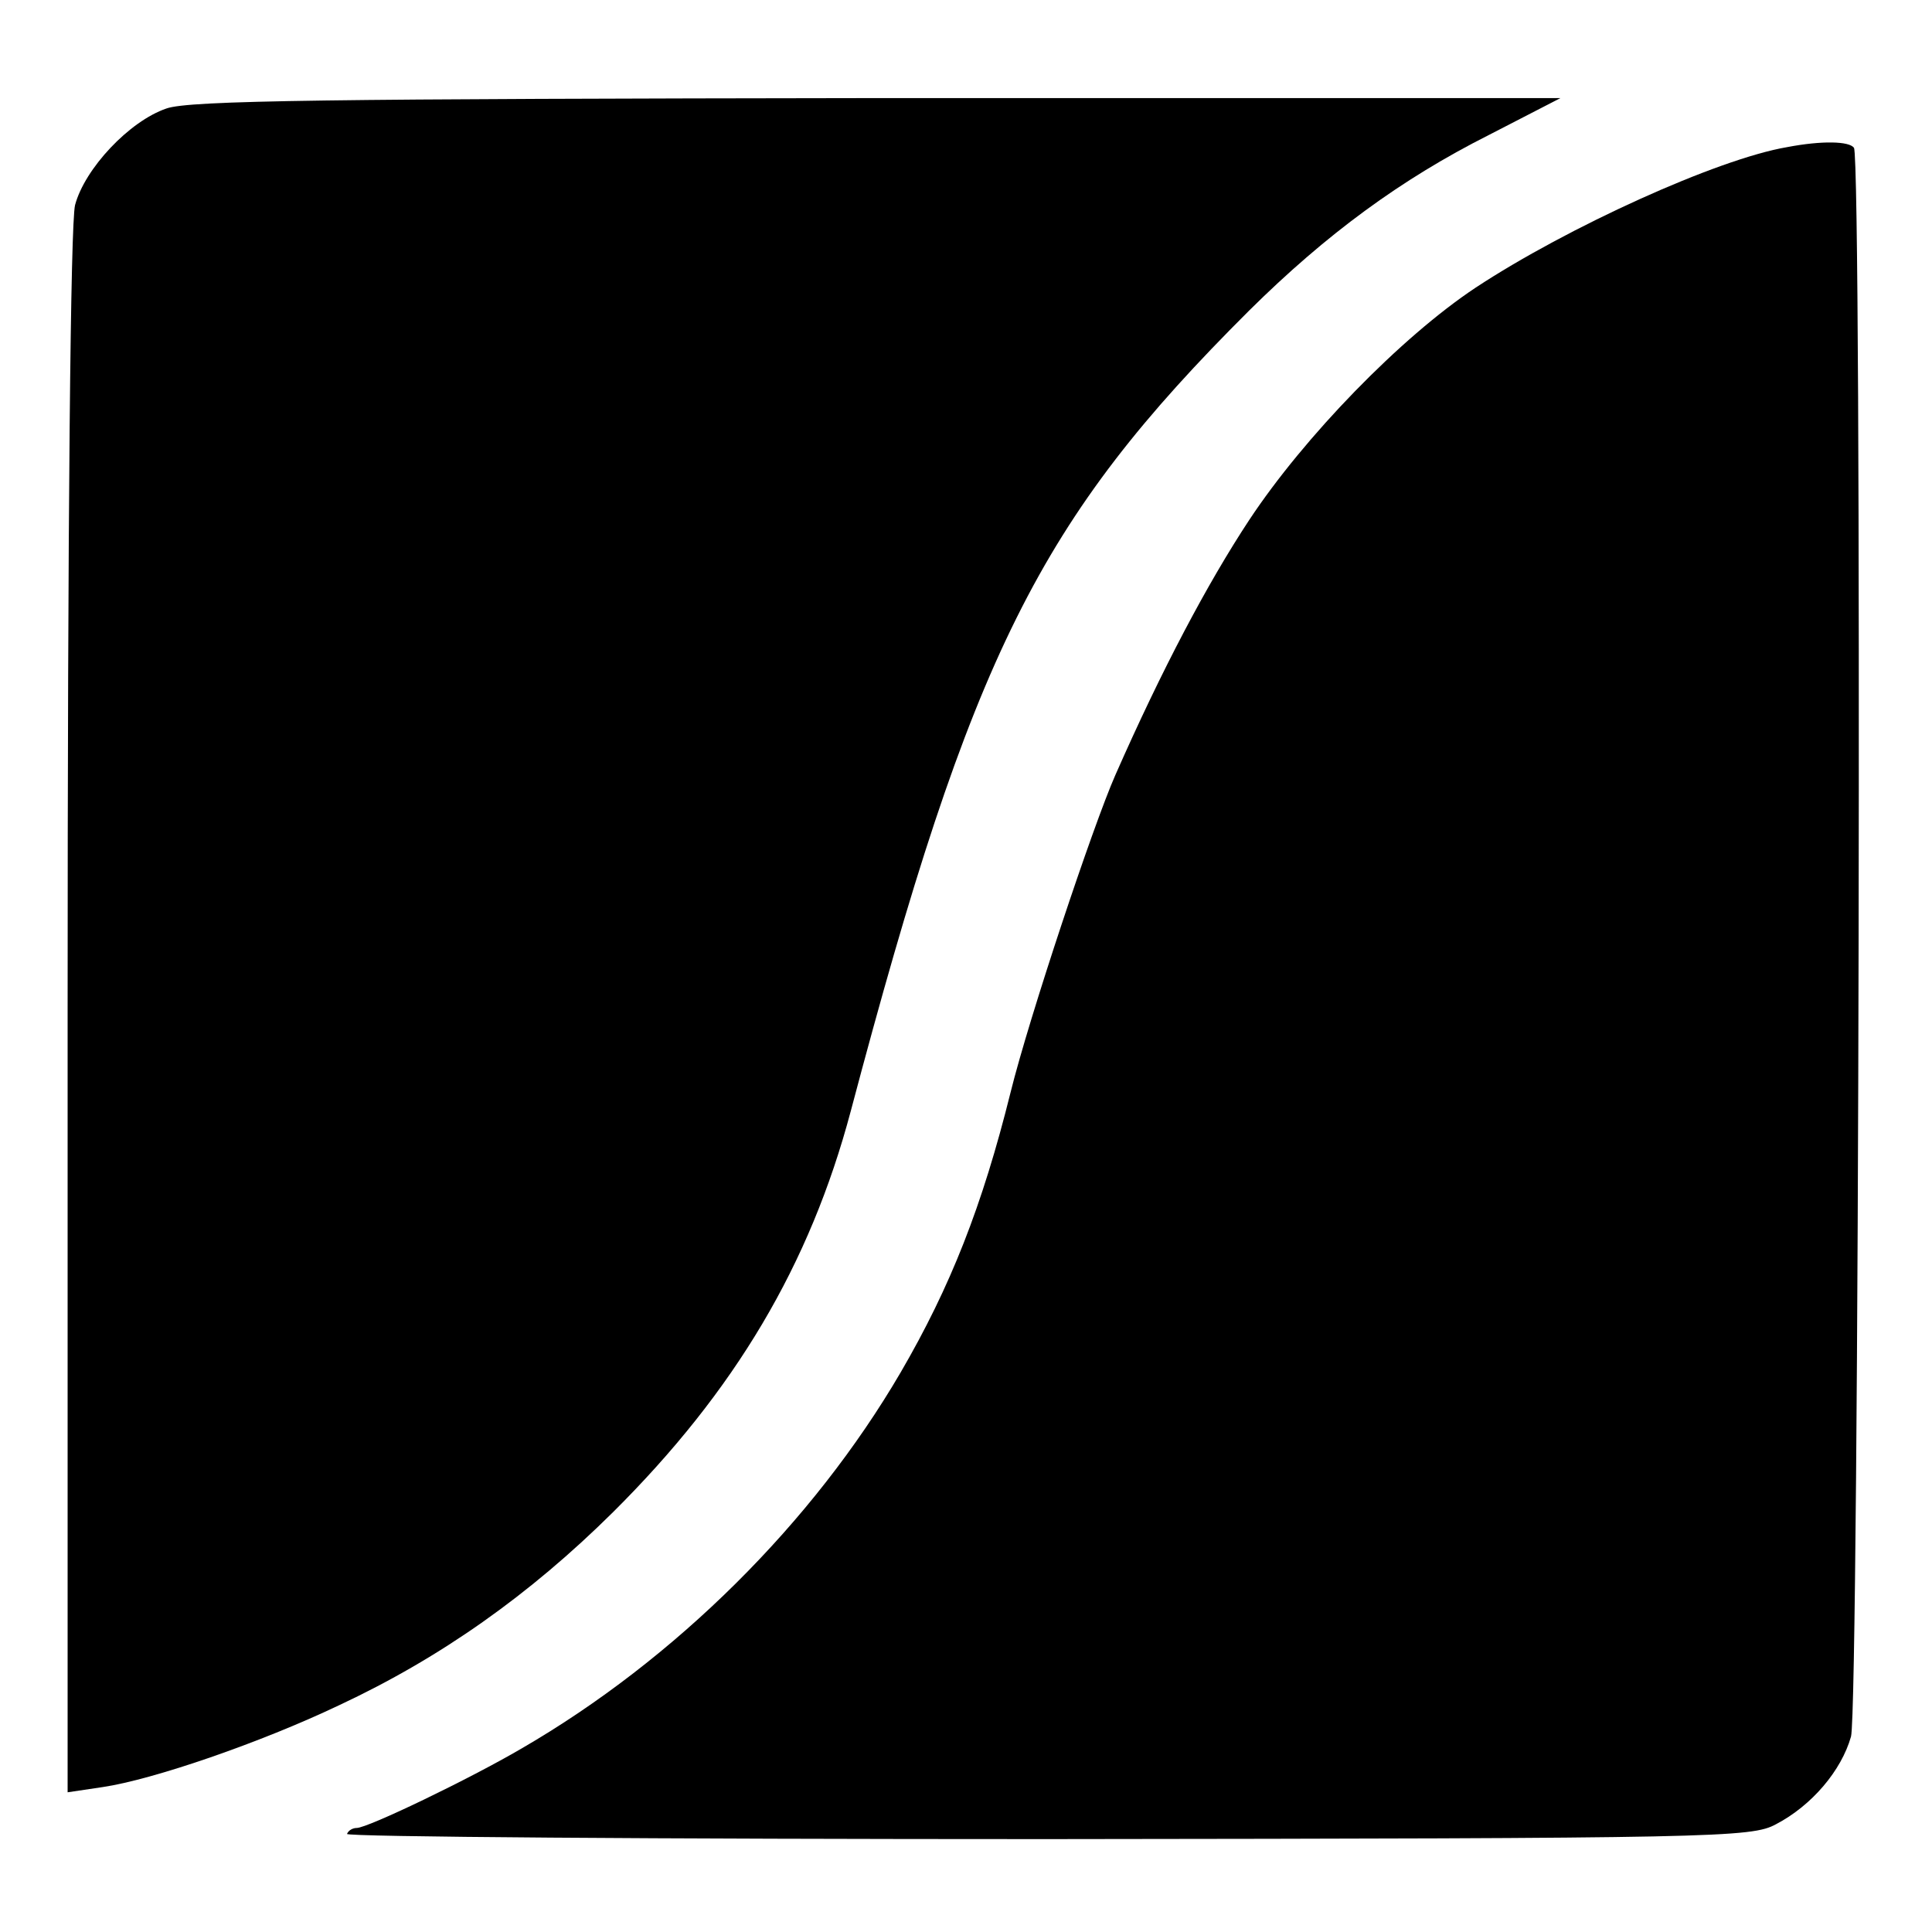
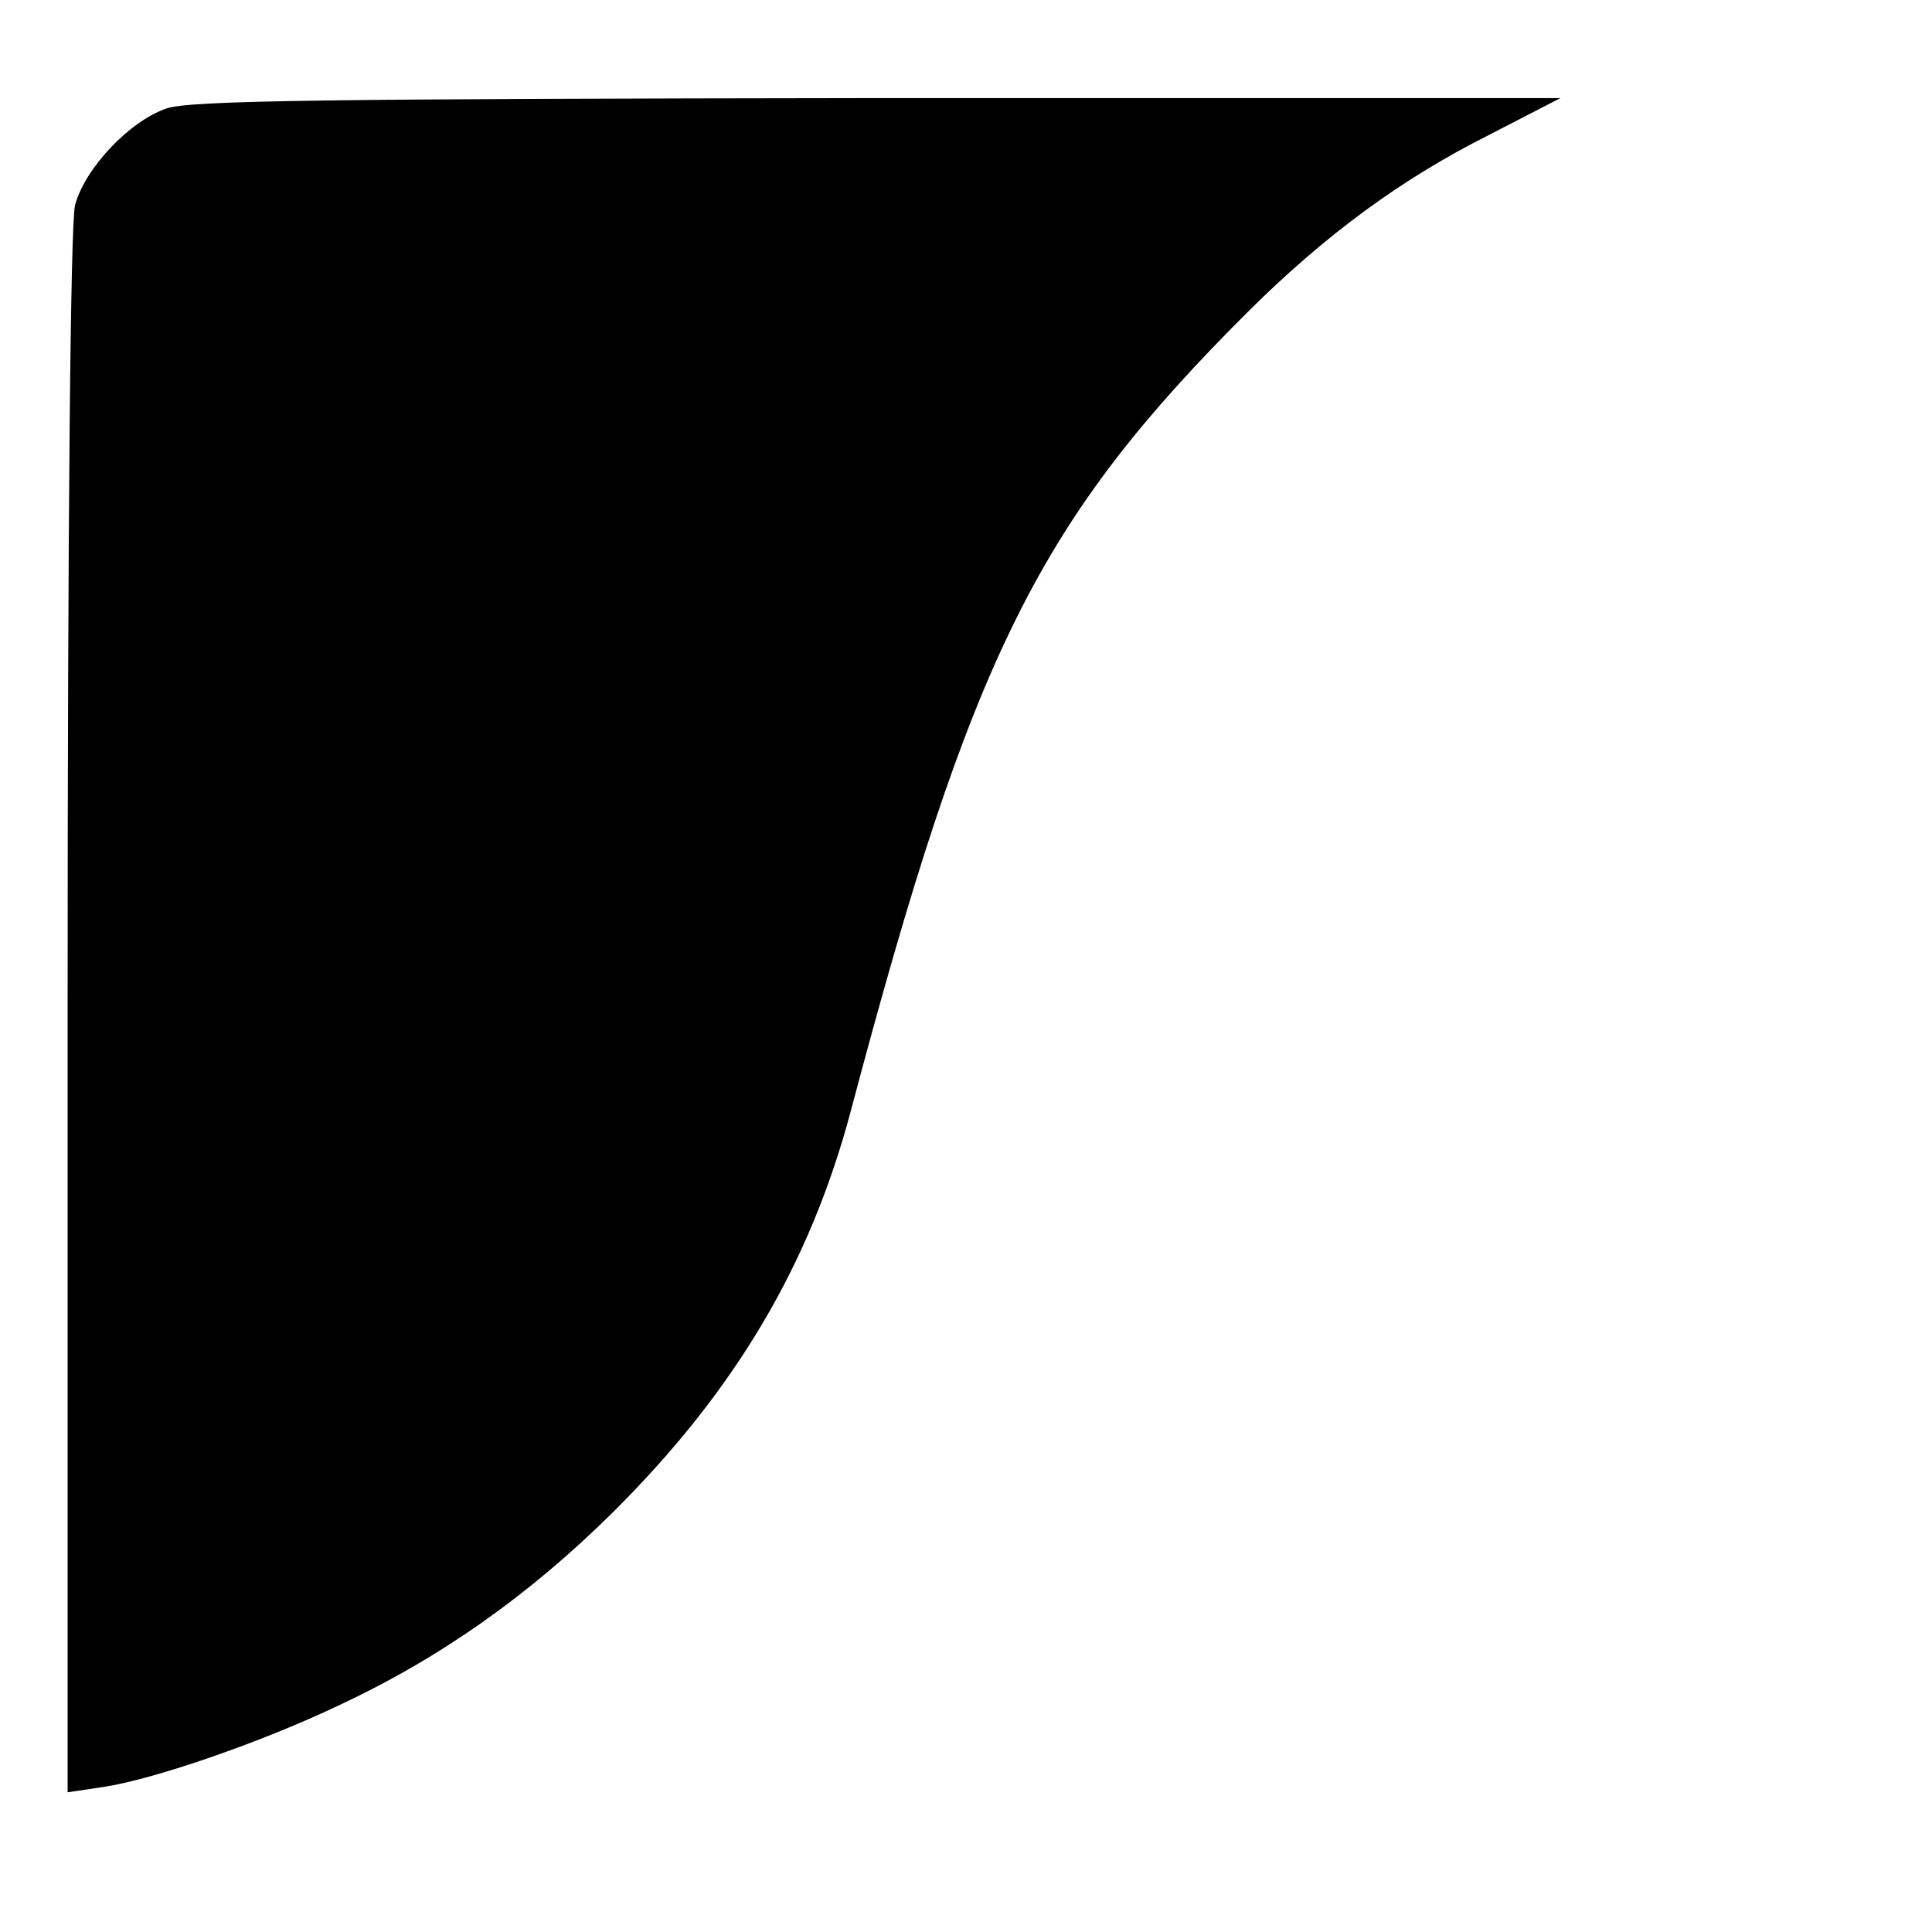
<svg xmlns="http://www.w3.org/2000/svg" version="1.0" width="260pt" height="260pt" viewBox="0 0 260 260" preserveAspectRatio="xMidYMid meet">
  <g transform="translate(0,260) scale(0.1,-0.1)" fill="#000000" stroke="none">
    <path d="M224 2454 c-50 -17 -110 -81 -123 -130 -6 -25 -10 -408 -10 -1088 l0 -1048 47 7 c68 10 213 60 318 110 137 64 257 149 369 260 164 163 265 333 320 540 163 615 253 795 536 1077 104 103 205 177 322 236 l97 50 -918 0 c-738 -1 -927 -3 -958 -14z" />
-     <path d="M2405 2402 c-94 -16 -296 -108 -419 -189 -101 -67 -231 -201 -305 -313 -56 -85 -117 -200 -180 -343 -30 -68 -116 -326 -141 -427 -38 -153 -81 -262 -148 -377 -118 -202 -303 -386 -510 -506 -70 -41 -207 -107 -222 -107 -5 0 -11 -3 -13 -8 -3 -4 421 -7 941 -7 903 1 949 2 982 20 48 25 88 72 101 118 11 41 15 2119 4 2138 -6 9 -43 10 -90 1z" />
  </g>
</svg>